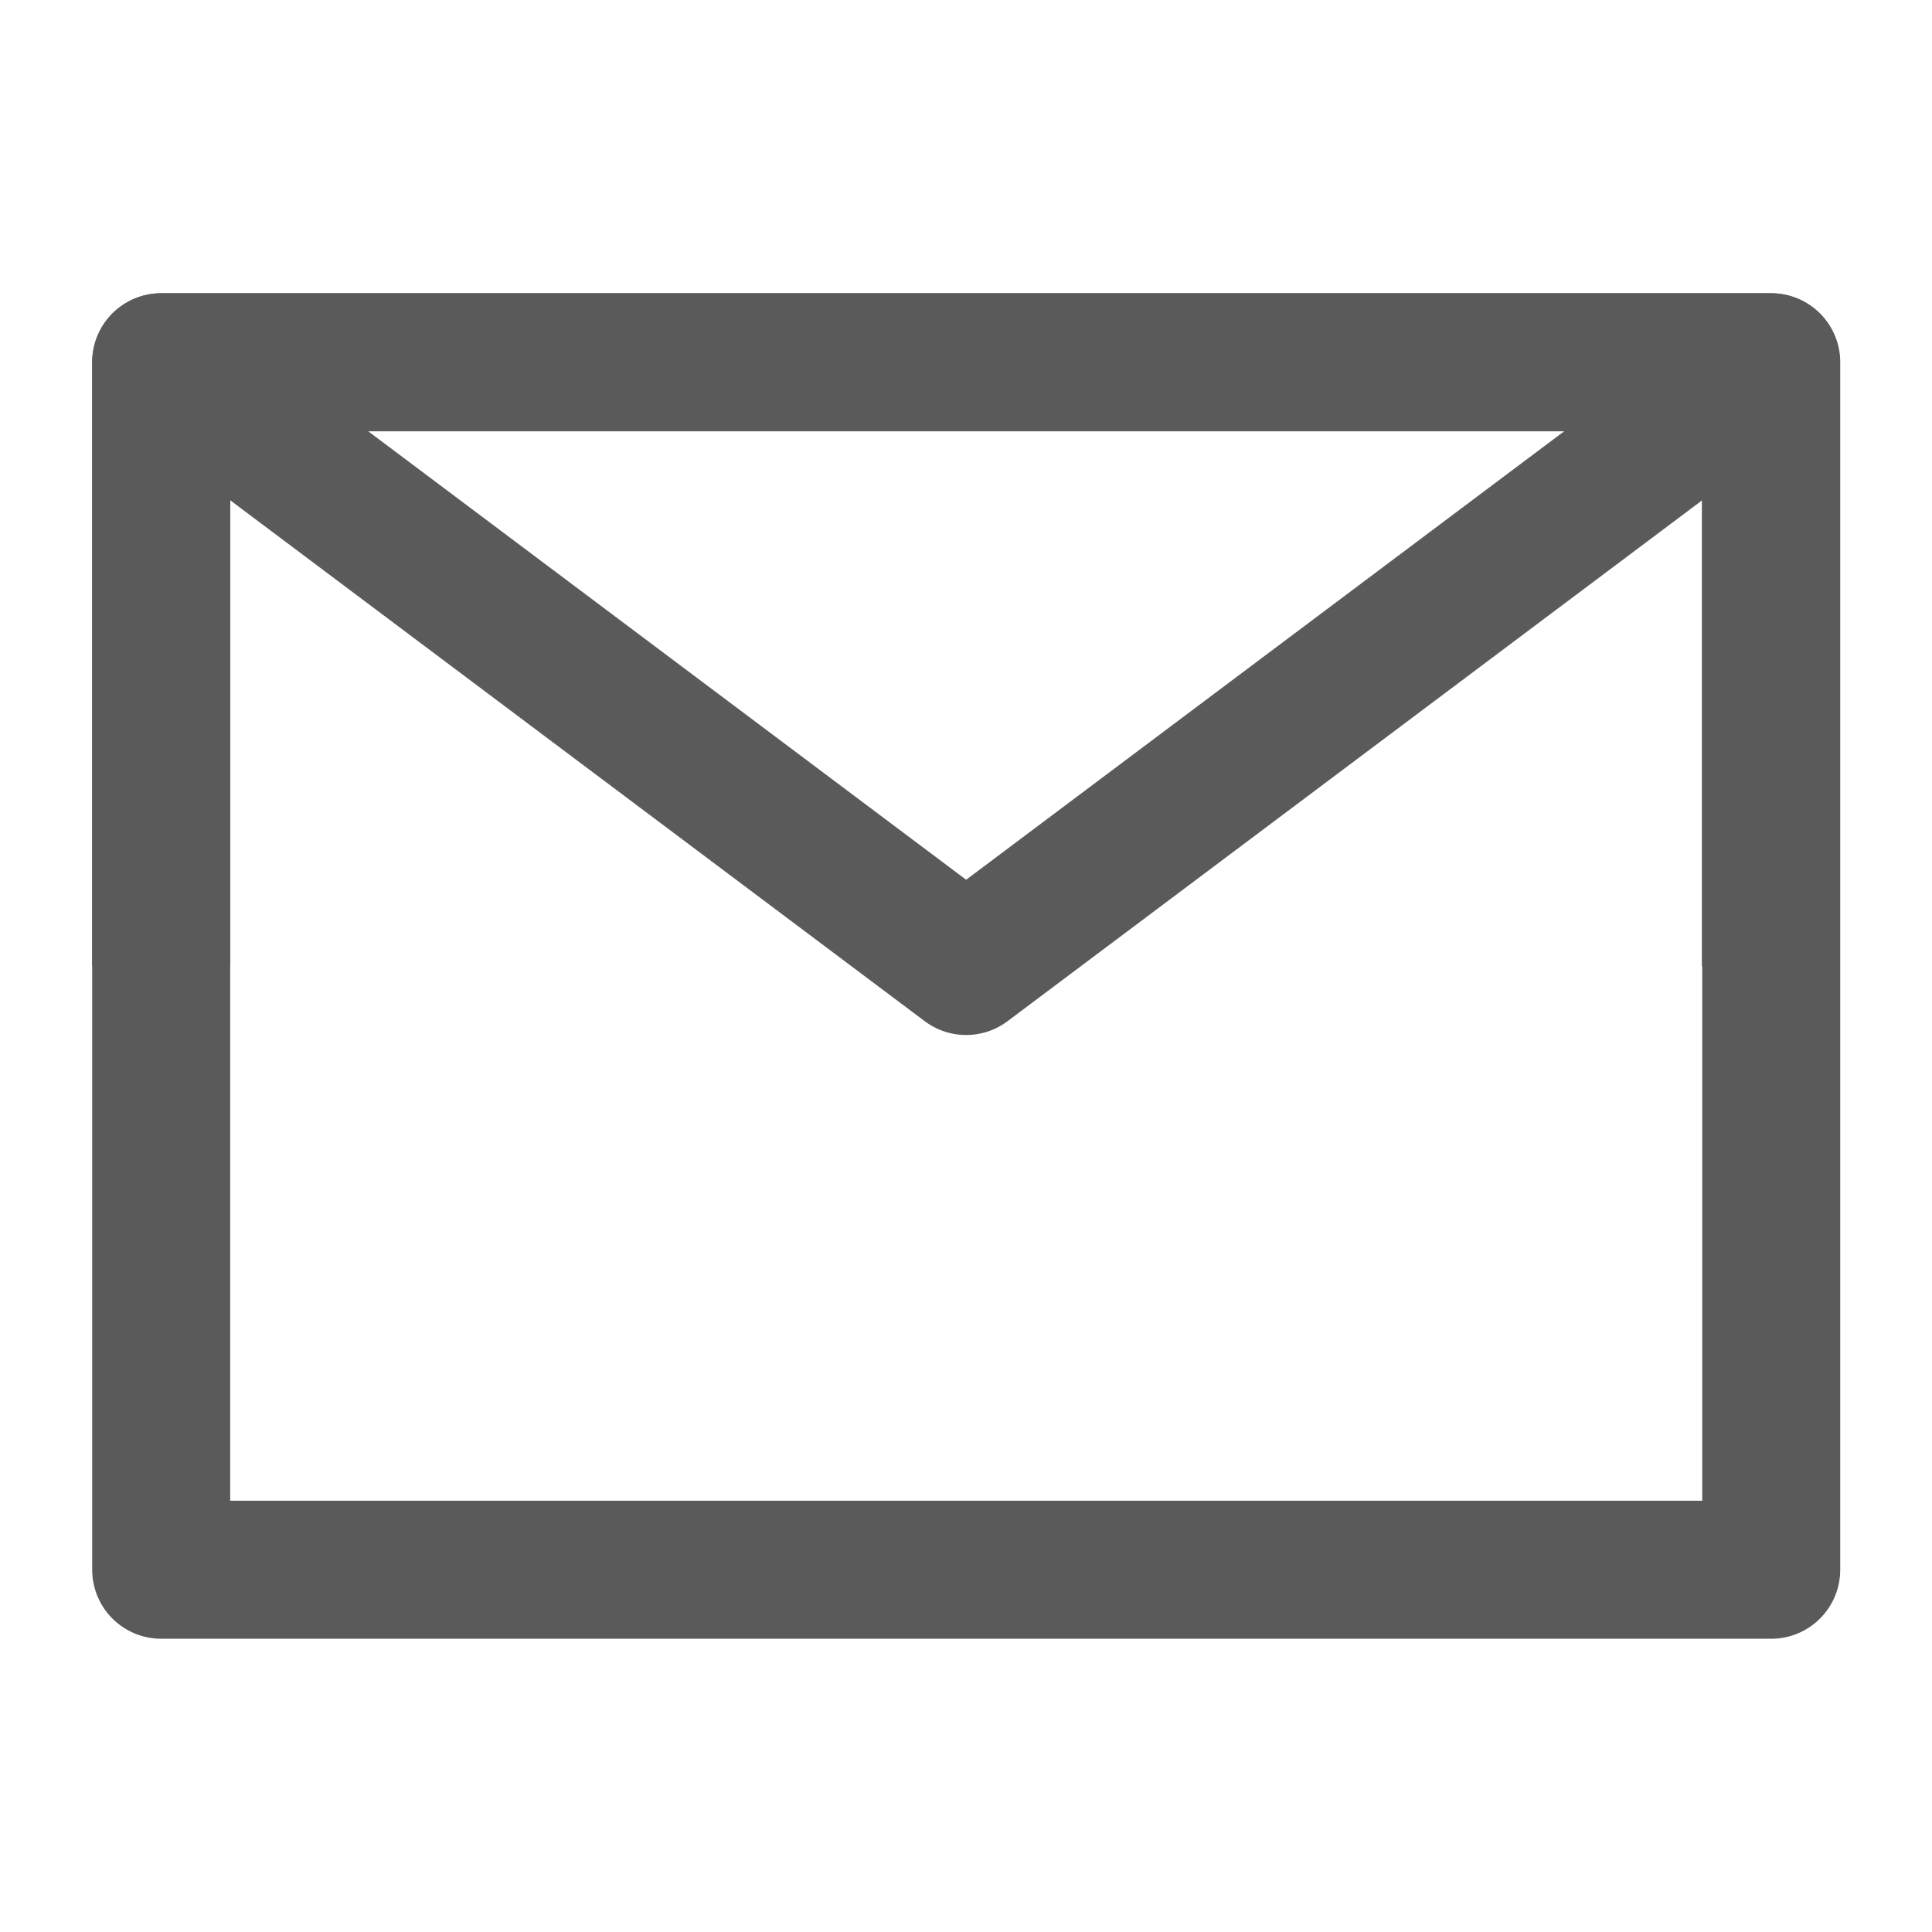
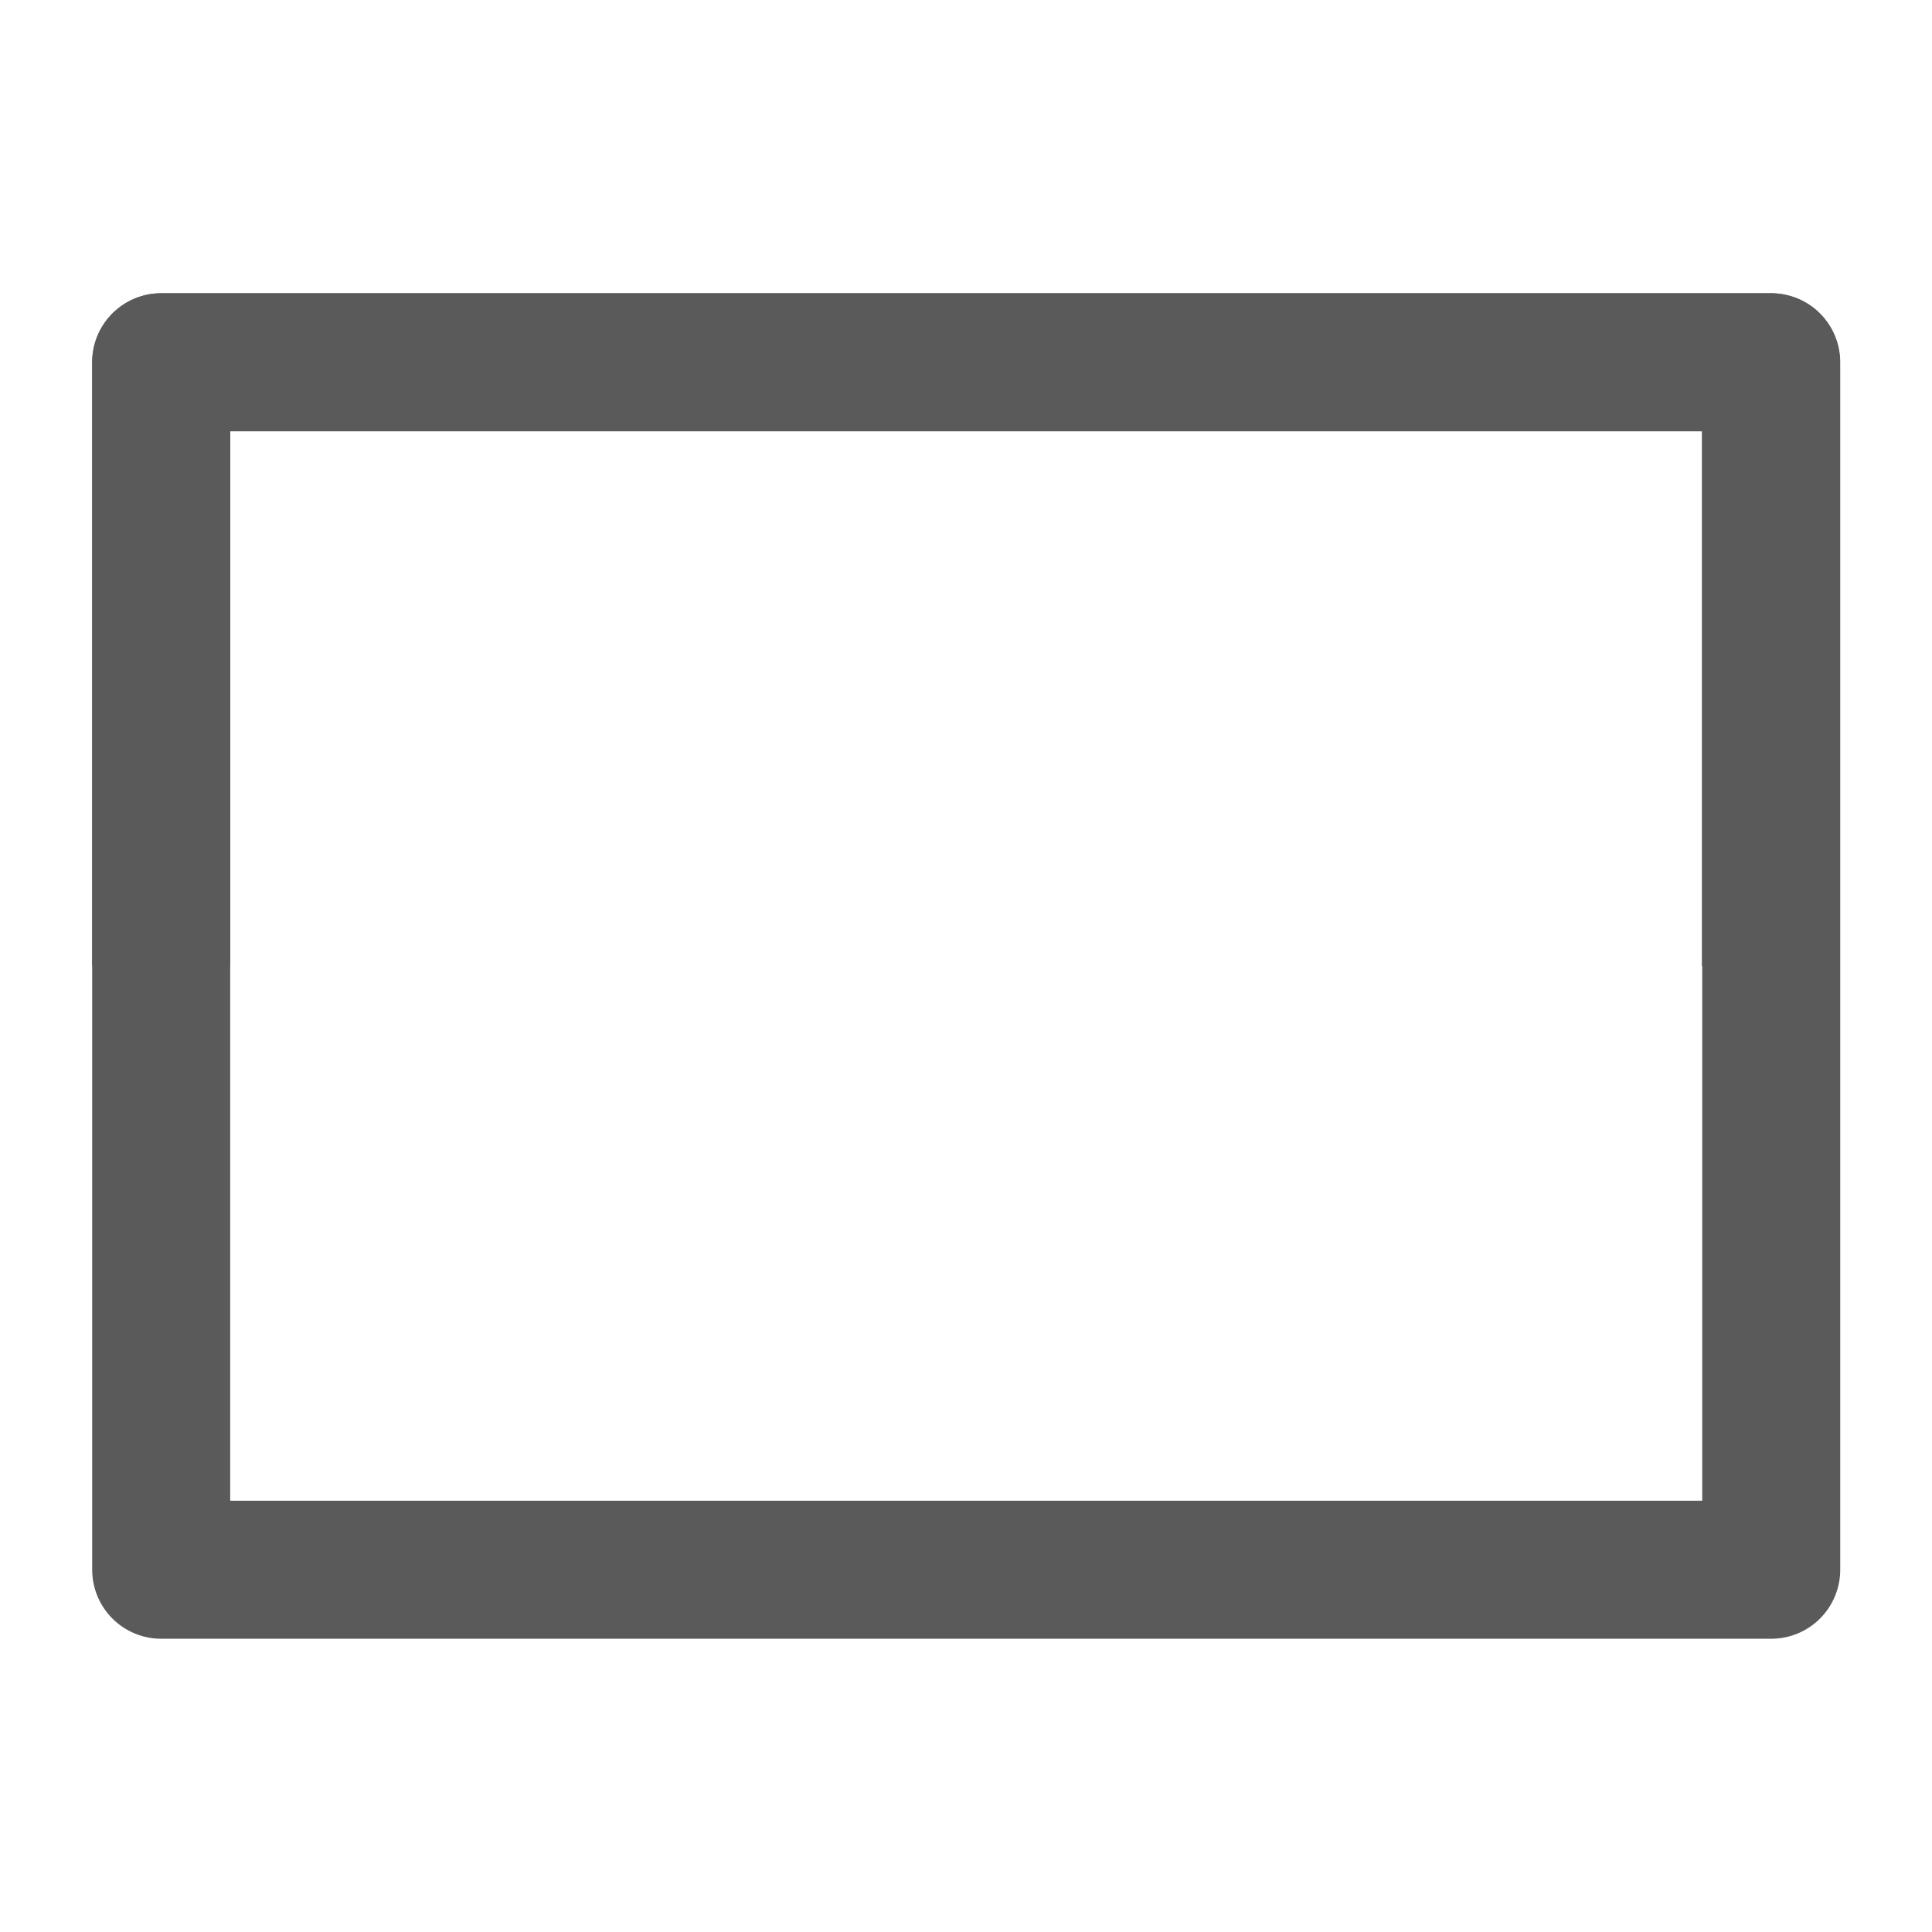
<svg xmlns="http://www.w3.org/2000/svg" width="14" height="14" viewBox="0 0 14 14" fill="none">
  <path d="M1.168 11.375H12.835V7V2.625H7.001H1.168V7V11.375Z" stroke="#5A5A5A" stroke-linejoin="round" />
-   <path d="M1.168 2.625L7.001 7L12.835 2.625" stroke="#5A5A5A" stroke-linejoin="round" />
  <path d="M7.001 2.625H1.168V7" stroke="#5A5A5A" stroke-linejoin="round" />
  <path d="M12.833 7V2.625H7" stroke="#5A5A5A" stroke-linejoin="round" />
</svg>